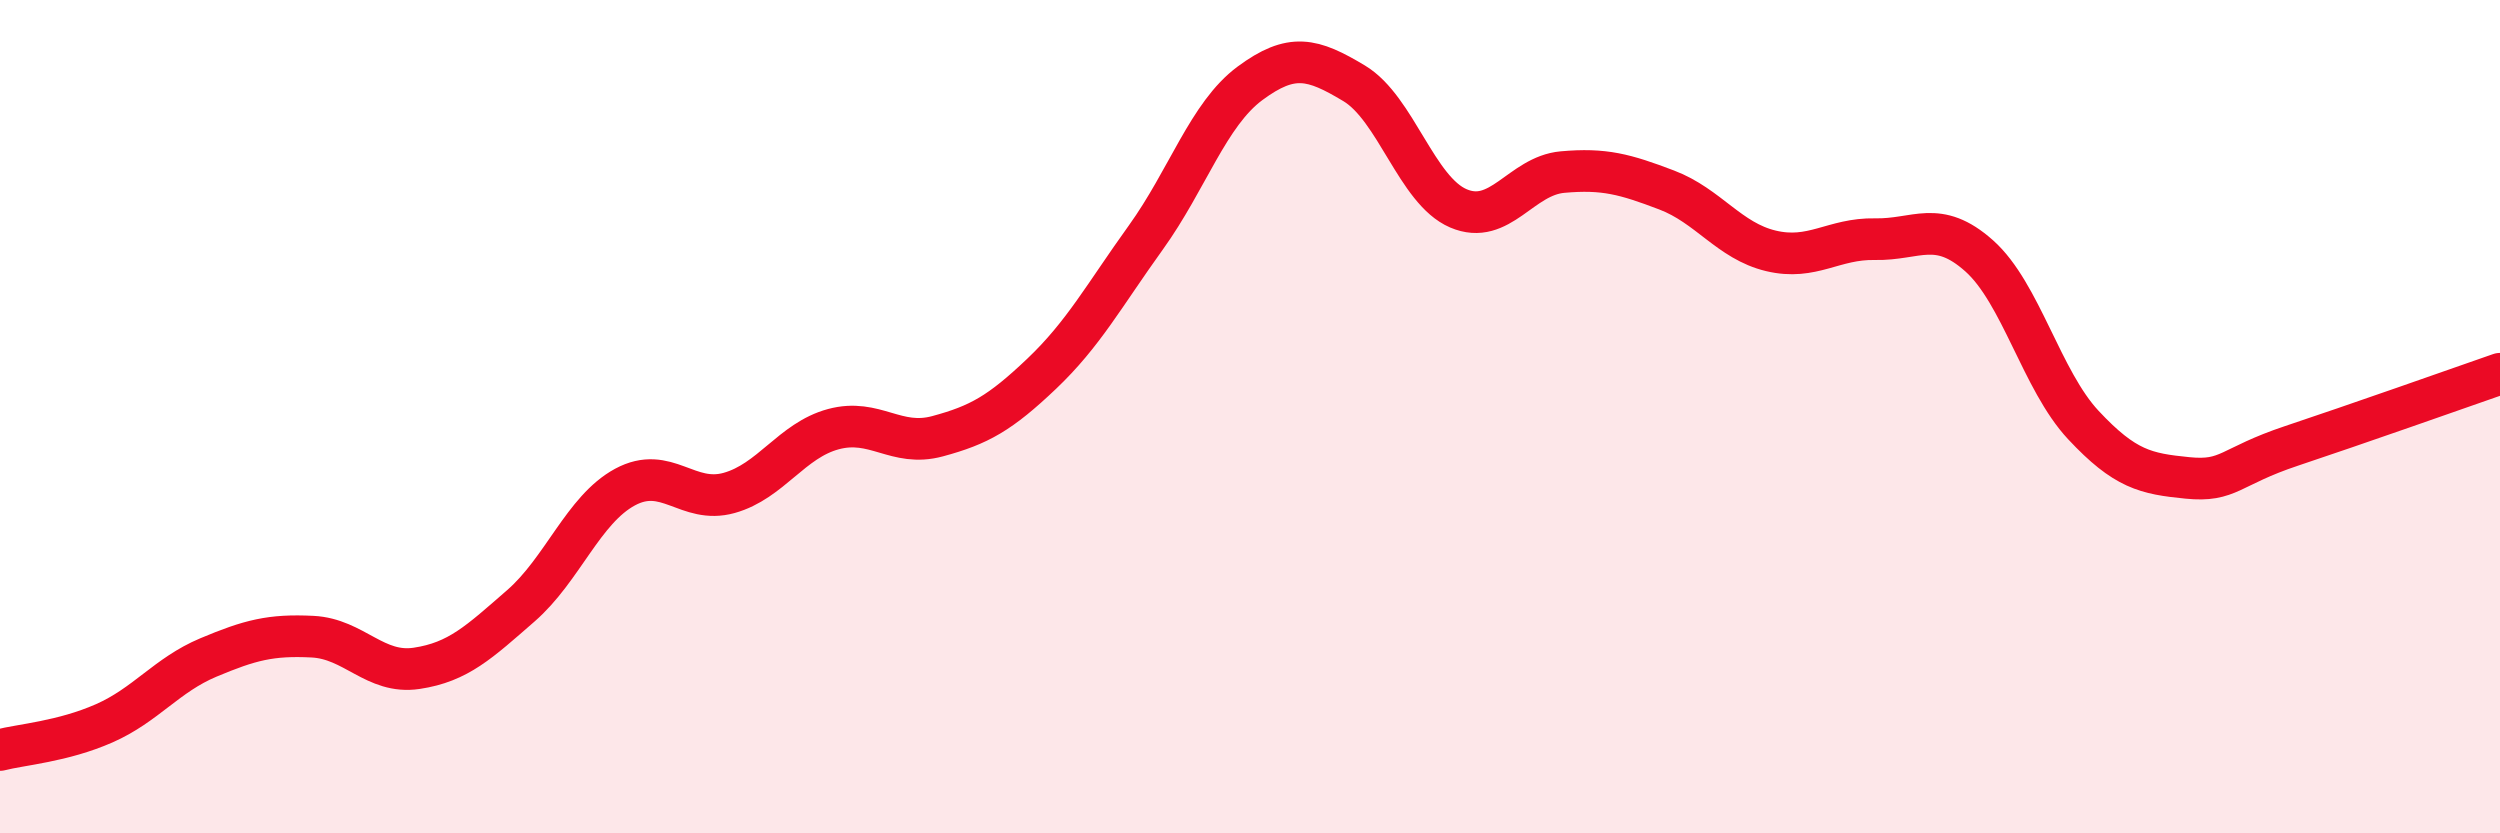
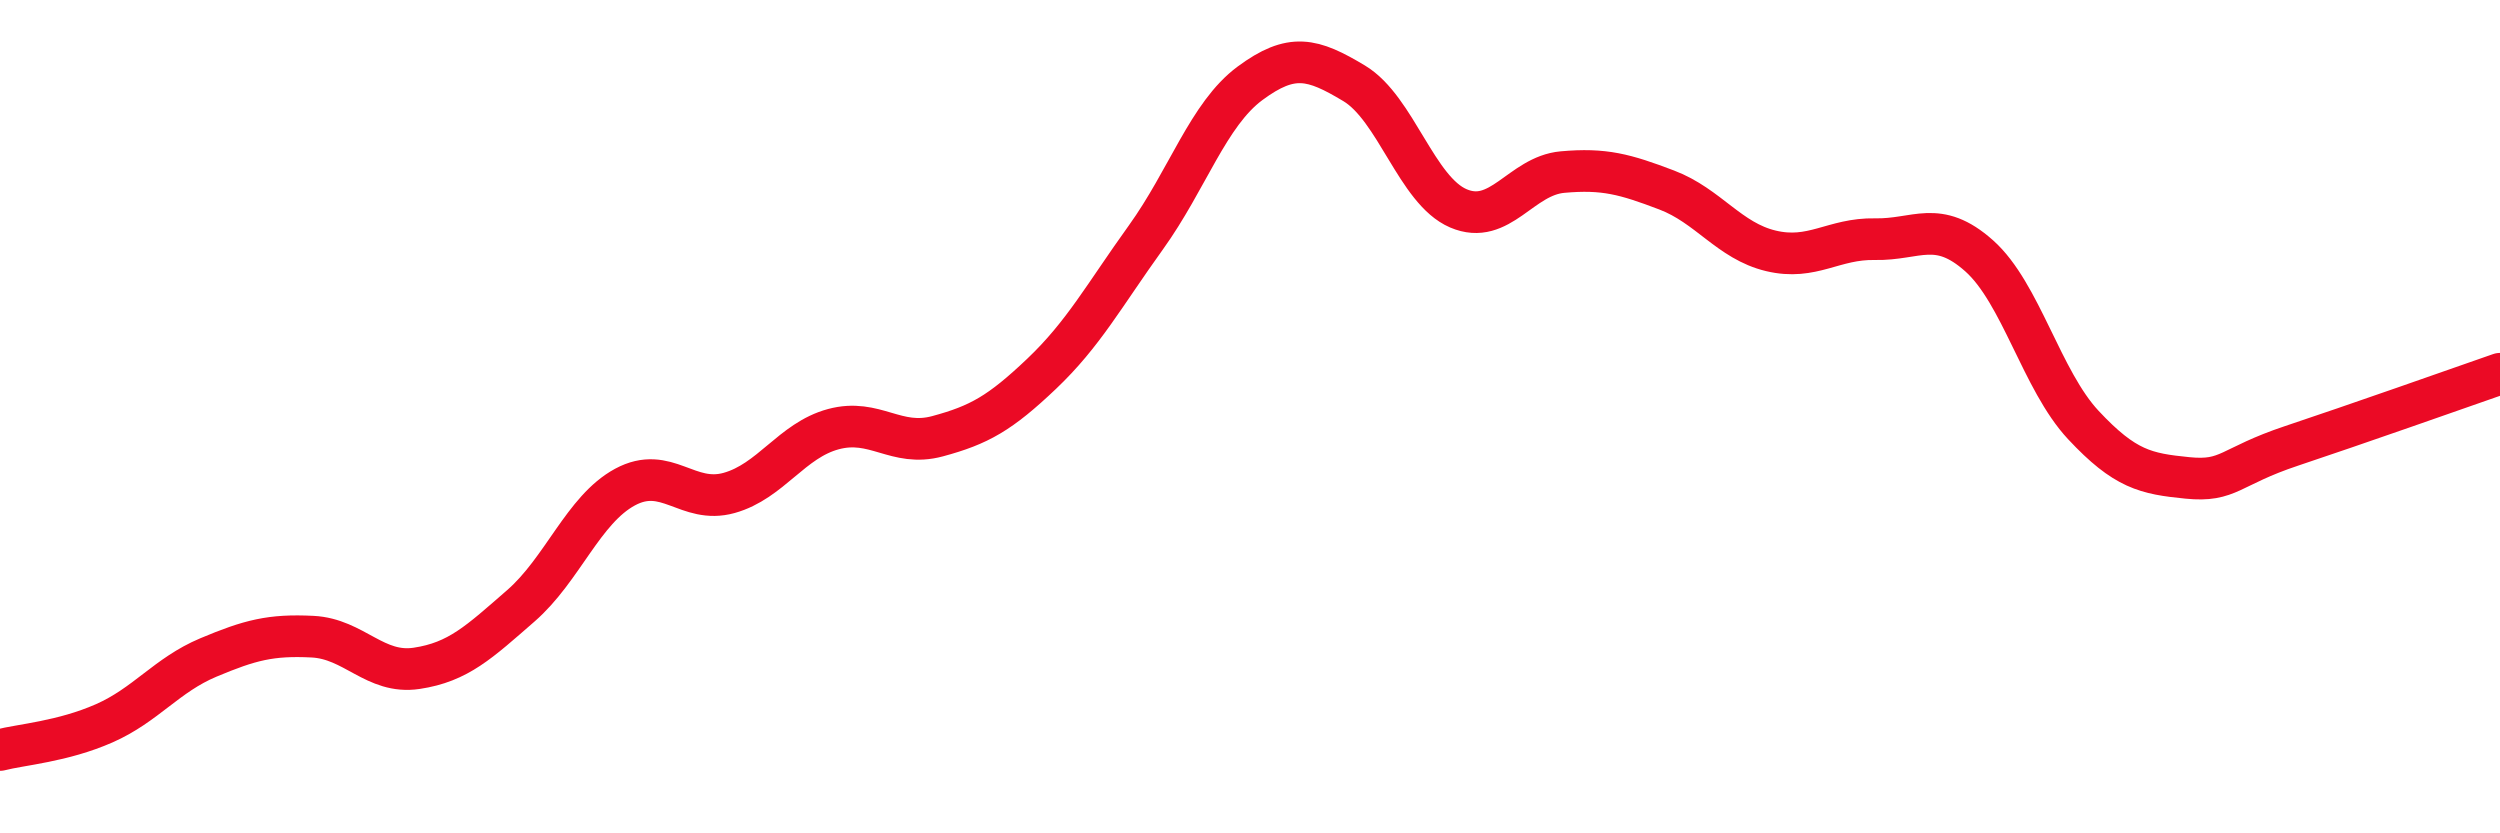
<svg xmlns="http://www.w3.org/2000/svg" width="60" height="20" viewBox="0 0 60 20">
-   <path d="M 0,18 C 0.5,17.87 1.5,17.8 2.5,17.36 C 3.5,16.92 4,16.2 5,15.78 C 6,15.36 6.5,15.23 7.5,15.28 C 8.5,15.33 9,16.19 10,16.04 C 11,15.89 11.5,15.41 12.5,14.54 C 13.5,13.67 14,12.23 15,11.69 C 16,11.15 16.5,12.11 17.5,11.83 C 18.5,11.55 19,10.57 20,10.3 C 21,10.03 21.5,10.74 22.5,10.47 C 23.5,10.2 24,9.92 25,8.97 C 26,8.02 26.5,7.09 27.5,5.7 C 28.5,4.31 29,2.74 30,2 C 31,1.26 31.5,1.4 32.5,2 C 33.5,2.6 34,4.57 35,5 C 36,5.43 36.5,4.22 37.5,4.13 C 38.5,4.04 39,4.18 40,4.56 C 41,4.94 41.5,5.78 42.5,6.02 C 43.5,6.26 44,5.72 45,5.74 C 46,5.76 46.5,5.25 47.5,6.14 C 48.5,7.03 49,9.13 50,10.2 C 51,11.27 51.5,11.37 52.5,11.47 C 53.5,11.57 53.5,11.2 55,10.7 C 56.5,10.2 59,9.32 60,8.97L60 20L0 20Z" fill="#EB0A25" opacity="0.1" stroke-linecap="round" stroke-linejoin="round" />
  <path d="M 0,18 C 0.5,17.87 1.5,17.8 2.5,17.36 C 3.5,16.92 4,16.2 5,15.78 C 6,15.36 6.5,15.23 7.5,15.28 C 8.5,15.33 9,16.19 10,16.04 C 11,15.89 11.5,15.41 12.5,14.54 C 13.5,13.67 14,12.23 15,11.69 C 16,11.15 16.5,12.11 17.5,11.83 C 18.5,11.55 19,10.57 20,10.3 C 21,10.03 21.5,10.74 22.5,10.47 C 23.5,10.2 24,9.92 25,8.97 C 26,8.02 26.5,7.09 27.5,5.7 C 28.5,4.31 29,2.74 30,2 C 31,1.26 31.5,1.4 32.5,2 C 33.5,2.6 34,4.57 35,5 C 36,5.43 36.5,4.22 37.5,4.13 C 38.5,4.04 39,4.18 40,4.56 C 41,4.94 41.5,5.78 42.5,6.02 C 43.5,6.26 44,5.72 45,5.74 C 46,5.76 46.5,5.25 47.5,6.14 C 48.5,7.03 49,9.13 50,10.2 C 51,11.27 51.5,11.37 52.5,11.47 C 53.5,11.57 53.5,11.2 55,10.7 C 56.5,10.2 59,9.32 60,8.97" stroke="#EB0A25" stroke-width="1" fill="none" stroke-linecap="round" stroke-linejoin="round" />
</svg>